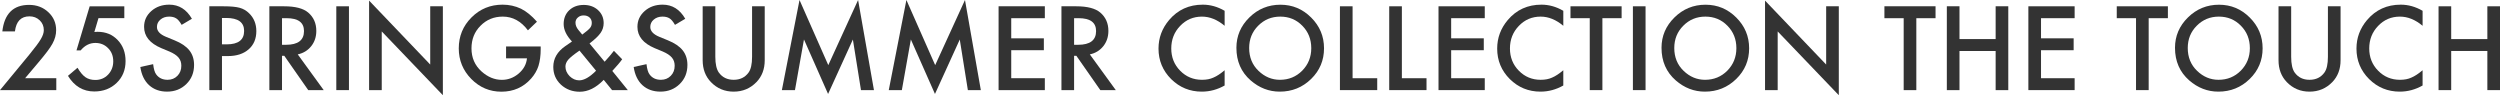
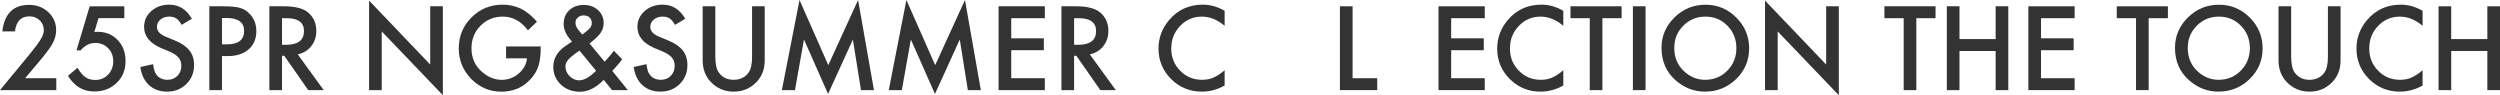
<svg xmlns="http://www.w3.org/2000/svg" id="design" width="723.414" height="27.552" viewBox="0 0 723.414 27.552">
  <defs>
    <style>
      .cls-1 {
        fill: #333;
      }
    </style>
  </defs>
  <path class="cls-1" d="M7.258,22.636h9.033v3.44H0l8.42-10.195c.828-1.016,1.521-1.895,2.082-2.639.561-.743.986-1.367,1.279-1.869.598-.984.896-1.869.896-2.655,0-1.131-.398-2.079-1.193-2.843-.797-.764-1.781-1.147-2.953-1.147-2.451,0-3.855,1.451-4.211,4.351H.676C1.262,3.969,3.844,1.414,8.42,1.414c2.211,0,4.064.702,5.561,2.105,1.51,1.403,2.264,3.142,2.264,5.215,0,1.32-.352,2.613-1.053,3.88-.357.66-.877,1.443-1.564,2.348-.686.906-1.553,1.977-2.6,3.212l-3.77,4.461Z" />
  <path class="cls-1" d="M35.973,5.247h-7.477l-1.193,4.021c.178-.021.348-.036.51-.047.162-.01.312-.016.447-.016,2.357,0,4.289.796,5.797,2.388,1.518,1.581,2.277,3.608,2.277,6.079,0,2.555-.859,4.66-2.576,6.315-1.717,1.655-3.879,2.482-6.486,2.482-3.217,0-5.75-1.508-7.604-4.524l2.764-2.34c.766,1.299,1.535,2.215,2.311,2.749.773.524,1.723.785,2.842.785,1.467,0,2.697-.513,3.691-1.539.996-1.058,1.494-2.34,1.494-3.849,0-1.55-.494-2.817-1.479-3.801-.984-1.016-2.215-1.524-3.691-1.524-1.643,0-3.062.717-4.256,2.152h-1.209l3.816-12.755h10.021v3.424Z" />
  <path class="cls-1" d="M55.529,5.435l-2.969,1.759c-.555-.963-1.084-1.592-1.586-1.885-.523-.335-1.199-.503-2.025-.503-1.018,0-1.859.288-2.529.864-.672.566-1.006,1.278-1.006,2.136,0,1.183.879,2.136,2.639,2.859l2.42.99c1.969.796,3.408,1.767,4.318,2.914.912,1.147,1.367,2.553,1.367,4.218,0,2.231-.744,4.074-2.23,5.529-1.498,1.466-3.355,2.199-5.576,2.199-2.105,0-3.844-.623-5.215-1.869-1.352-1.246-2.195-3-2.529-5.262l3.707-.817c.168,1.424.461,2.409.879,2.953.754,1.047,1.854,1.571,3.299,1.571,1.143,0,2.09-.382,2.844-1.147.754-.764,1.131-1.733,1.131-2.906,0-.471-.064-.903-.195-1.296-.133-.393-.336-.754-.613-1.084-.277-.33-.637-.639-1.076-.927-.439-.288-.963-.563-1.57-.825l-2.342-.974c-3.318-1.403-4.979-3.456-4.979-6.158,0-1.822.695-3.346,2.088-4.571,1.395-1.236,3.127-1.854,5.201-1.854,2.795,0,4.979,1.362,6.549,4.084Z" />
  <path class="cls-1" d="M64.232,16.227v9.849h-3.66V1.822h4.146c2.033,0,3.566.141,4.604.424,1.047.283,1.969.817,2.764,1.602,1.393,1.361,2.09,3.079,2.09,5.152,0,2.22-.744,3.98-2.23,5.278-1.486,1.299-3.492,1.948-6.016,1.948h-1.697ZM64.232,12.834h1.367c3.361,0,5.041-1.293,5.041-3.88,0-2.503-1.732-3.754-5.199-3.754h-1.209v7.634Z" />
  <path class="cls-1" d="M86.16,15.74l7.51,10.336h-4.477l-6.928-9.928h-.66v9.928h-3.66V1.822h4.289c3.203,0,5.518.602,6.943,1.806,1.57,1.341,2.355,3.11,2.355,5.309,0,1.718-.492,3.194-1.477,4.43-.984,1.236-2.283,2.026-3.896,2.372ZM81.605,12.959h1.162c3.467,0,5.199-1.325,5.199-3.974,0-2.482-1.686-3.723-5.057-3.723h-1.305v7.697Z" />
-   <path class="cls-1" d="M100.975,1.822v24.254h-3.66V1.822h3.66Z" />
  <path class="cls-1" d="M106.803,26.076V.173l17.688,18.504V1.822h3.66v25.73l-17.688-18.457v16.981h-3.66Z" />
  <path class="cls-1" d="M146.436,13.446h10.021v.801c0,1.822-.215,3.435-.645,4.838-.42,1.299-1.125,2.513-2.121,3.644-2.252,2.534-5.115,3.801-8.592,3.801-3.393,0-6.299-1.225-8.719-3.676-2.418-2.461-3.629-5.414-3.629-8.859,0-3.519,1.23-6.503,3.691-8.954,2.461-2.461,5.457-3.692,8.986-3.692,1.895,0,3.664.388,5.309,1.162,1.57.775,3.115,2.032,4.635,3.77l-2.607,2.498c-1.99-2.649-4.414-3.974-7.273-3.974-2.566,0-4.719.885-6.457,2.655-1.738,1.738-2.607,3.917-2.607,6.535,0,2.702.969,4.927,2.906,6.676,1.812,1.623,3.775,2.435,5.891,2.435,1.801,0,3.42-.607,4.854-1.822,1.436-1.225,2.236-2.691,2.404-4.398h-6.047v-3.44Z" />
  <path class="cls-1" d="M170.594,12.582l4.367,5.278.141-.157c.473-.513.916-1.016,1.336-1.508.418-.492.822-.99,1.209-1.492l2.389,2.45c-.293.419-.68.906-1.154,1.461-.477.555-1.045,1.194-1.705,1.916l4.492,5.545h-4.555l-2.42-2.969c-2.221,2.293-4.529,3.44-6.928,3.44-2.146,0-3.969-.686-5.465-2.058-1.467-1.382-2.199-3.089-2.199-5.121,0-2.419,1.162-4.43,3.486-6.032l1.586-1.084c.021-.01.059-.036.111-.078.051-.042.125-.099.219-.173-1.602-1.707-2.402-3.388-2.402-5.042,0-1.634.533-2.964,1.602-3.99,1.09-1.026,2.492-1.539,4.209-1.539,1.666,0,3.043.497,4.133,1.492,1.088.995,1.633,2.252,1.633,3.77,0,1.047-.299,1.995-.895,2.843-.588.848-1.65,1.864-3.189,3.047ZM167.688,14.64l-.203.141c-1.498,1.037-2.52,1.869-3.064,2.498-.533.628-.801,1.293-.801,1.995,0,1.005.402,1.927,1.209,2.765.838.807,1.76,1.209,2.766,1.209,1.414,0,3.041-.927,4.885-2.78l-4.791-5.828ZM168.473,10.006l.299-.22c.514-.387.938-.725,1.273-1.013.334-.288.574-.531.723-.73.312-.387.471-.864.471-1.429,0-.639-.215-1.157-.645-1.555-.43-.398-1.006-.597-1.729-.597-.658,0-1.215.204-1.664.613-.451.388-.676.885-.676,1.492,0,.712.283,1.414.848,2.105l.912,1.099c.031.053.094.131.188.236Z" />
  <path class="cls-1" d="M198.287,5.435l-2.969,1.759c-.555-.963-1.084-1.592-1.586-1.885-.523-.335-1.199-.503-2.025-.503-1.018,0-1.859.288-2.529.864-.672.566-1.006,1.278-1.006,2.136,0,1.183.879,2.136,2.639,2.859l2.42.99c1.969.796,3.408,1.767,4.318,2.914.912,1.147,1.367,2.553,1.367,4.218,0,2.231-.744,4.074-2.23,5.529-1.498,1.466-3.355,2.199-5.576,2.199-2.105,0-3.844-.623-5.215-1.869-1.352-1.246-2.195-3-2.529-5.262l3.707-.817c.168,1.424.461,2.409.879,2.953.754,1.047,1.854,1.571,3.299,1.571,1.143,0,2.09-.382,2.844-1.147.754-.764,1.131-1.733,1.131-2.906,0-.471-.064-.903-.195-1.296-.133-.393-.336-.754-.613-1.084-.277-.33-.637-.639-1.076-.927-.439-.288-.963-.563-1.57-.825l-2.342-.974c-3.318-1.403-4.979-3.456-4.979-6.158,0-1.822.695-3.346,2.088-4.571,1.395-1.236,3.127-1.854,5.201-1.854,2.795,0,4.979,1.362,6.549,4.084Z" />
  <path class="cls-1" d="M206.99,1.822v14.609c0,2.084.34,3.608,1.021,4.571,1.016,1.393,2.445,2.089,4.289,2.089,1.854,0,3.287-.696,4.303-2.089.682-.932,1.021-2.456,1.021-4.571V1.822h3.66v15.614c0,2.555-.797,4.66-2.389,6.315-1.789,1.843-3.988,2.765-6.596,2.765-2.609,0-4.803-.921-6.582-2.765-1.592-1.655-2.389-3.759-2.389-6.315V1.822h3.66Z" />
  <path class="cls-1" d="M226.248,26.076l5.105-26.076,8.326,18.85L248.303,0l4.588,26.076h-3.754l-2.342-14.64-7.178,15.755-6.975-15.771-2.607,14.656h-3.787Z" />
  <path class="cls-1" d="M257.178,26.076l5.105-26.076,8.326,18.85,8.623-18.85,4.588,26.076h-3.754l-2.342-14.64-7.178,15.755-6.975-15.771-2.607,14.656h-3.787Z" />
  <path class="cls-1" d="M302.34,5.262h-9.723v5.828h9.439v3.44h-9.439v8.105h9.723v3.44h-13.383V1.822h13.383v3.44Z" />
  <path class="cls-1" d="M315.361,15.74l7.51,10.336h-4.477l-6.928-9.928h-.66v9.928h-3.66V1.822h4.289c3.203,0,5.518.602,6.943,1.806,1.57,1.341,2.355,3.11,2.355,5.309,0,1.718-.492,3.194-1.477,4.43-.984,1.236-2.283,2.026-3.896,2.372ZM310.807,12.959h1.162c3.467,0,5.199-1.325,5.199-3.974,0-2.482-1.686-3.723-5.057-3.723h-1.305v7.697Z" />
  <path class="cls-1" d="M354.365,3.126v4.336c-2.115-1.77-4.303-2.655-6.566-2.655-2.492,0-4.592.895-6.299,2.686-1.717,1.781-2.576,3.958-2.576,6.535,0,2.545.859,4.692,2.576,6.44,1.719,1.749,3.822,2.623,6.316,2.623,1.287,0,2.381-.209,3.281-.628.504-.209,1.023-.492,1.564-.848.539-.356,1.107-.785,1.703-1.288v4.414c-2.094,1.183-4.293,1.775-6.598,1.775-3.465,0-6.424-1.209-8.875-3.629-2.439-2.44-3.66-5.383-3.66-8.828,0-3.089,1.021-5.844,3.064-8.263,2.514-2.964,5.764-4.446,9.754-4.446,2.178,0,4.283.592,6.314,1.775Z" />
-   <path class="cls-1" d="M357.773,13.839c0-3.414,1.252-6.346,3.756-8.797,2.492-2.451,5.486-3.676,8.984-3.676,3.455,0,6.42,1.236,8.891,3.707,2.482,2.472,3.723,5.441,3.723,8.907,0,3.487-1.246,6.446-3.738,8.875-2.502,2.44-5.523,3.66-9.064,3.66-3.131,0-5.941-1.084-8.434-3.252-2.744-2.398-4.117-5.54-4.117-9.425ZM361.465,13.886c0,2.681.9,4.885,2.703,6.613,1.791,1.728,3.857,2.592,6.205,2.592,2.543,0,4.691-.88,6.439-2.639,1.748-1.78,2.623-3.948,2.623-6.503,0-2.587-.863-4.754-2.592-6.503-1.717-1.759-3.844-2.639-6.377-2.639-2.523,0-4.656.88-6.395,2.639-1.738,1.739-2.607,3.885-2.607,6.44Z" />
  <path class="cls-1" d="M391.391,1.822v20.813h7.131v3.44h-10.791V1.822h3.66Z" />
-   <path class="cls-1" d="M405.652,1.822v20.813h7.131v3.44h-10.791V1.822h3.66Z" />
  <path class="cls-1" d="M429.639,5.262h-9.723v5.828h9.439v3.44h-9.439v8.105h9.723v3.44h-13.383V1.822h13.383v3.44Z" />
  <path class="cls-1" d="M452.369,3.126v4.336c-2.115-1.77-4.305-2.655-6.566-2.655-2.492,0-4.592.895-6.299,2.686-1.719,1.781-2.576,3.958-2.576,6.535,0,2.545.857,4.692,2.576,6.44,1.717,1.749,3.822,2.623,6.314,2.623,1.289,0,2.383-.209,3.283-.628.502-.209,1.023-.492,1.562-.848.539-.356,1.107-.785,1.705-1.288v4.414c-2.096,1.183-4.295,1.775-6.598,1.775-3.467,0-6.426-1.209-8.875-3.629-2.441-2.44-3.66-5.383-3.66-8.828,0-3.089,1.021-5.844,3.062-8.263,2.514-2.964,5.766-4.446,9.756-4.446,2.178,0,4.283.592,6.314,1.775Z" />
  <path class="cls-1" d="M463.678,5.262v20.814h-3.66V5.262h-5.576V1.822h14.797v3.44h-5.561Z" />
  <path class="cls-1" d="M476.166,1.822v24.254h-3.66V1.822h3.66Z" />
  <path class="cls-1" d="M480.785,13.839c0-3.414,1.252-6.346,3.754-8.797,2.492-2.451,5.488-3.676,8.984-3.676,3.457,0,6.42,1.236,8.893,3.707,2.48,2.472,3.723,5.441,3.723,8.907,0,3.487-1.246,6.446-3.738,8.875-2.504,2.44-5.525,3.66-9.064,3.66-3.131,0-5.943-1.084-8.436-3.252-2.744-2.398-4.115-5.54-4.115-9.425ZM484.477,13.886c0,2.681.9,4.885,2.701,6.613,1.791,1.728,3.859,2.592,6.205,2.592,2.545,0,4.691-.88,6.441-2.639,1.748-1.78,2.623-3.948,2.623-6.503,0-2.587-.865-4.754-2.592-6.503-1.719-1.759-3.844-2.639-6.379-2.639-2.523,0-4.654.88-6.393,2.639-1.738,1.739-2.607,3.885-2.607,6.44Z" />
  <path class="cls-1" d="M510.74,26.076V.173l17.688,18.504V1.822h3.66v25.73l-17.688-18.457v16.981h-3.66Z" />
  <path class="cls-1" d="M554.52,5.262v20.814h-3.66V5.262h-5.576V1.822h14.797v3.44h-5.561Z" />
  <path class="cls-1" d="M567.008,11.31h10.463V1.822h3.658v24.254h-3.658v-11.326h-10.463v11.326h-3.66V1.822h3.66v9.488Z" />
  <path class="cls-1" d="M600.326,5.262h-9.725v5.828h9.441v3.44h-9.441v8.105h9.725v3.44h-13.385V1.822h13.385v3.44Z" />
  <path class="cls-1" d="M621.752,5.262v20.814h-3.66V5.262h-5.576V1.822h14.797v3.44h-5.561Z" />
  <path class="cls-1" d="M629.369,13.839c0-3.414,1.252-6.346,3.756-8.797,2.492-2.451,5.486-3.676,8.984-3.676,3.455,0,6.42,1.236,8.891,3.707,2.482,2.472,3.723,5.441,3.723,8.907,0,3.487-1.246,6.446-3.738,8.875-2.502,2.44-5.523,3.66-9.064,3.66-3.131,0-5.941-1.084-8.434-3.252-2.744-2.398-4.117-5.54-4.117-9.425ZM633.061,13.886c0,2.681.9,4.885,2.703,6.613,1.791,1.728,3.857,2.592,6.205,2.592,2.543,0,4.691-.88,6.439-2.639,1.748-1.78,2.623-3.948,2.623-6.503,0-2.587-.863-4.754-2.592-6.503-1.717-1.759-3.844-2.639-6.377-2.639-2.523,0-4.656.88-6.395,2.639-1.738,1.739-2.607,3.885-2.607,6.44Z" />
  <path class="cls-1" d="M662.986,1.822v14.609c0,2.084.34,3.608,1.02,4.571,1.016,1.393,2.445,2.089,4.289,2.089,1.854,0,3.289-.696,4.305-2.089.68-.932,1.02-2.456,1.02-4.571V1.822h3.66v15.614c0,2.555-.795,4.66-2.387,6.315-1.791,1.843-3.99,2.765-6.598,2.765s-4.801-.921-6.582-2.765c-1.592-1.655-2.387-3.759-2.387-6.315V1.822h3.66Z" />
  <path class="cls-1" d="M701.016,3.126v4.336c-2.115-1.77-4.305-2.655-6.566-2.655-2.492,0-4.592.895-6.299,2.686-1.719,1.781-2.576,3.958-2.576,6.535,0,2.545.857,4.692,2.576,6.44,1.717,1.749,3.822,2.623,6.314,2.623,1.289,0,2.383-.209,3.283-.628.502-.209,1.023-.492,1.562-.848.539-.356,1.107-.785,1.705-1.288v4.414c-2.096,1.183-4.295,1.775-6.598,1.775-3.467,0-6.426-1.209-8.875-3.629-2.441-2.44-3.66-5.383-3.66-8.828,0-3.089,1.021-5.844,3.062-8.263,2.514-2.964,5.766-4.446,9.756-4.446,2.178,0,4.283.592,6.314,1.775Z" />
  <path class="cls-1" d="M709.293,11.31h10.463V1.822h3.658v24.254h-3.658v-11.326h-10.463v11.326h-3.66V1.822h3.66v9.488Z" />
</svg>